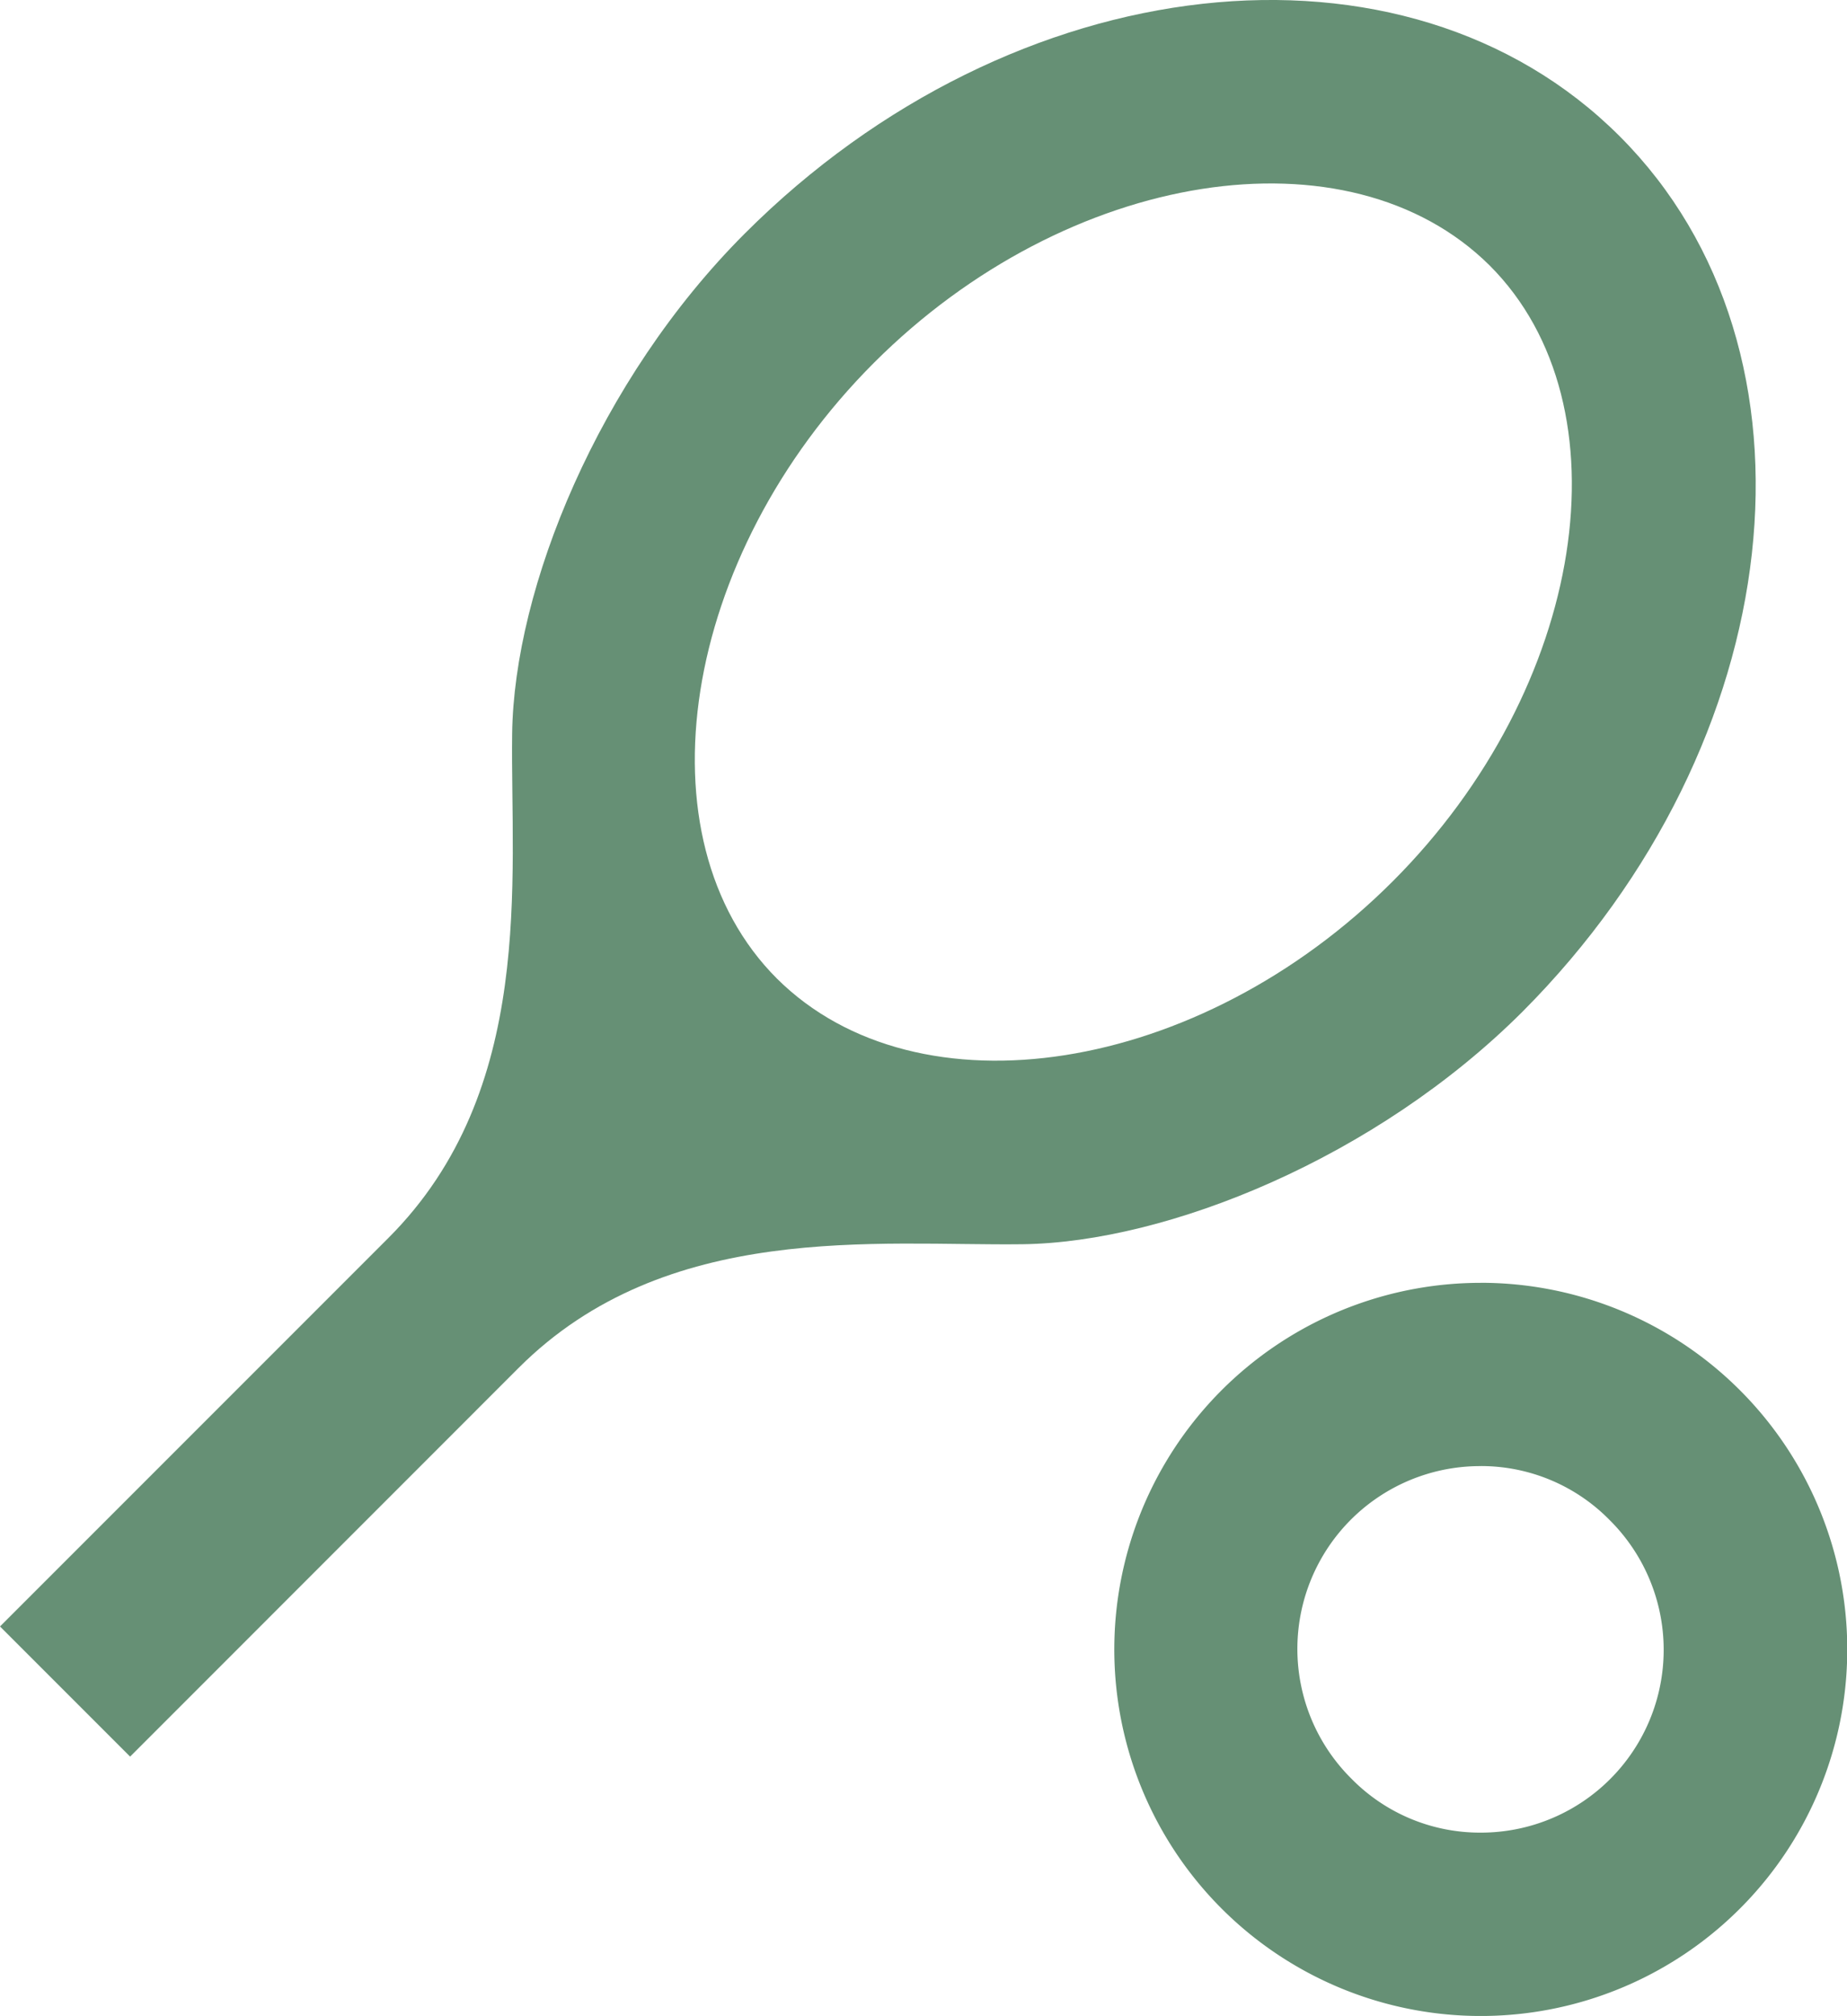
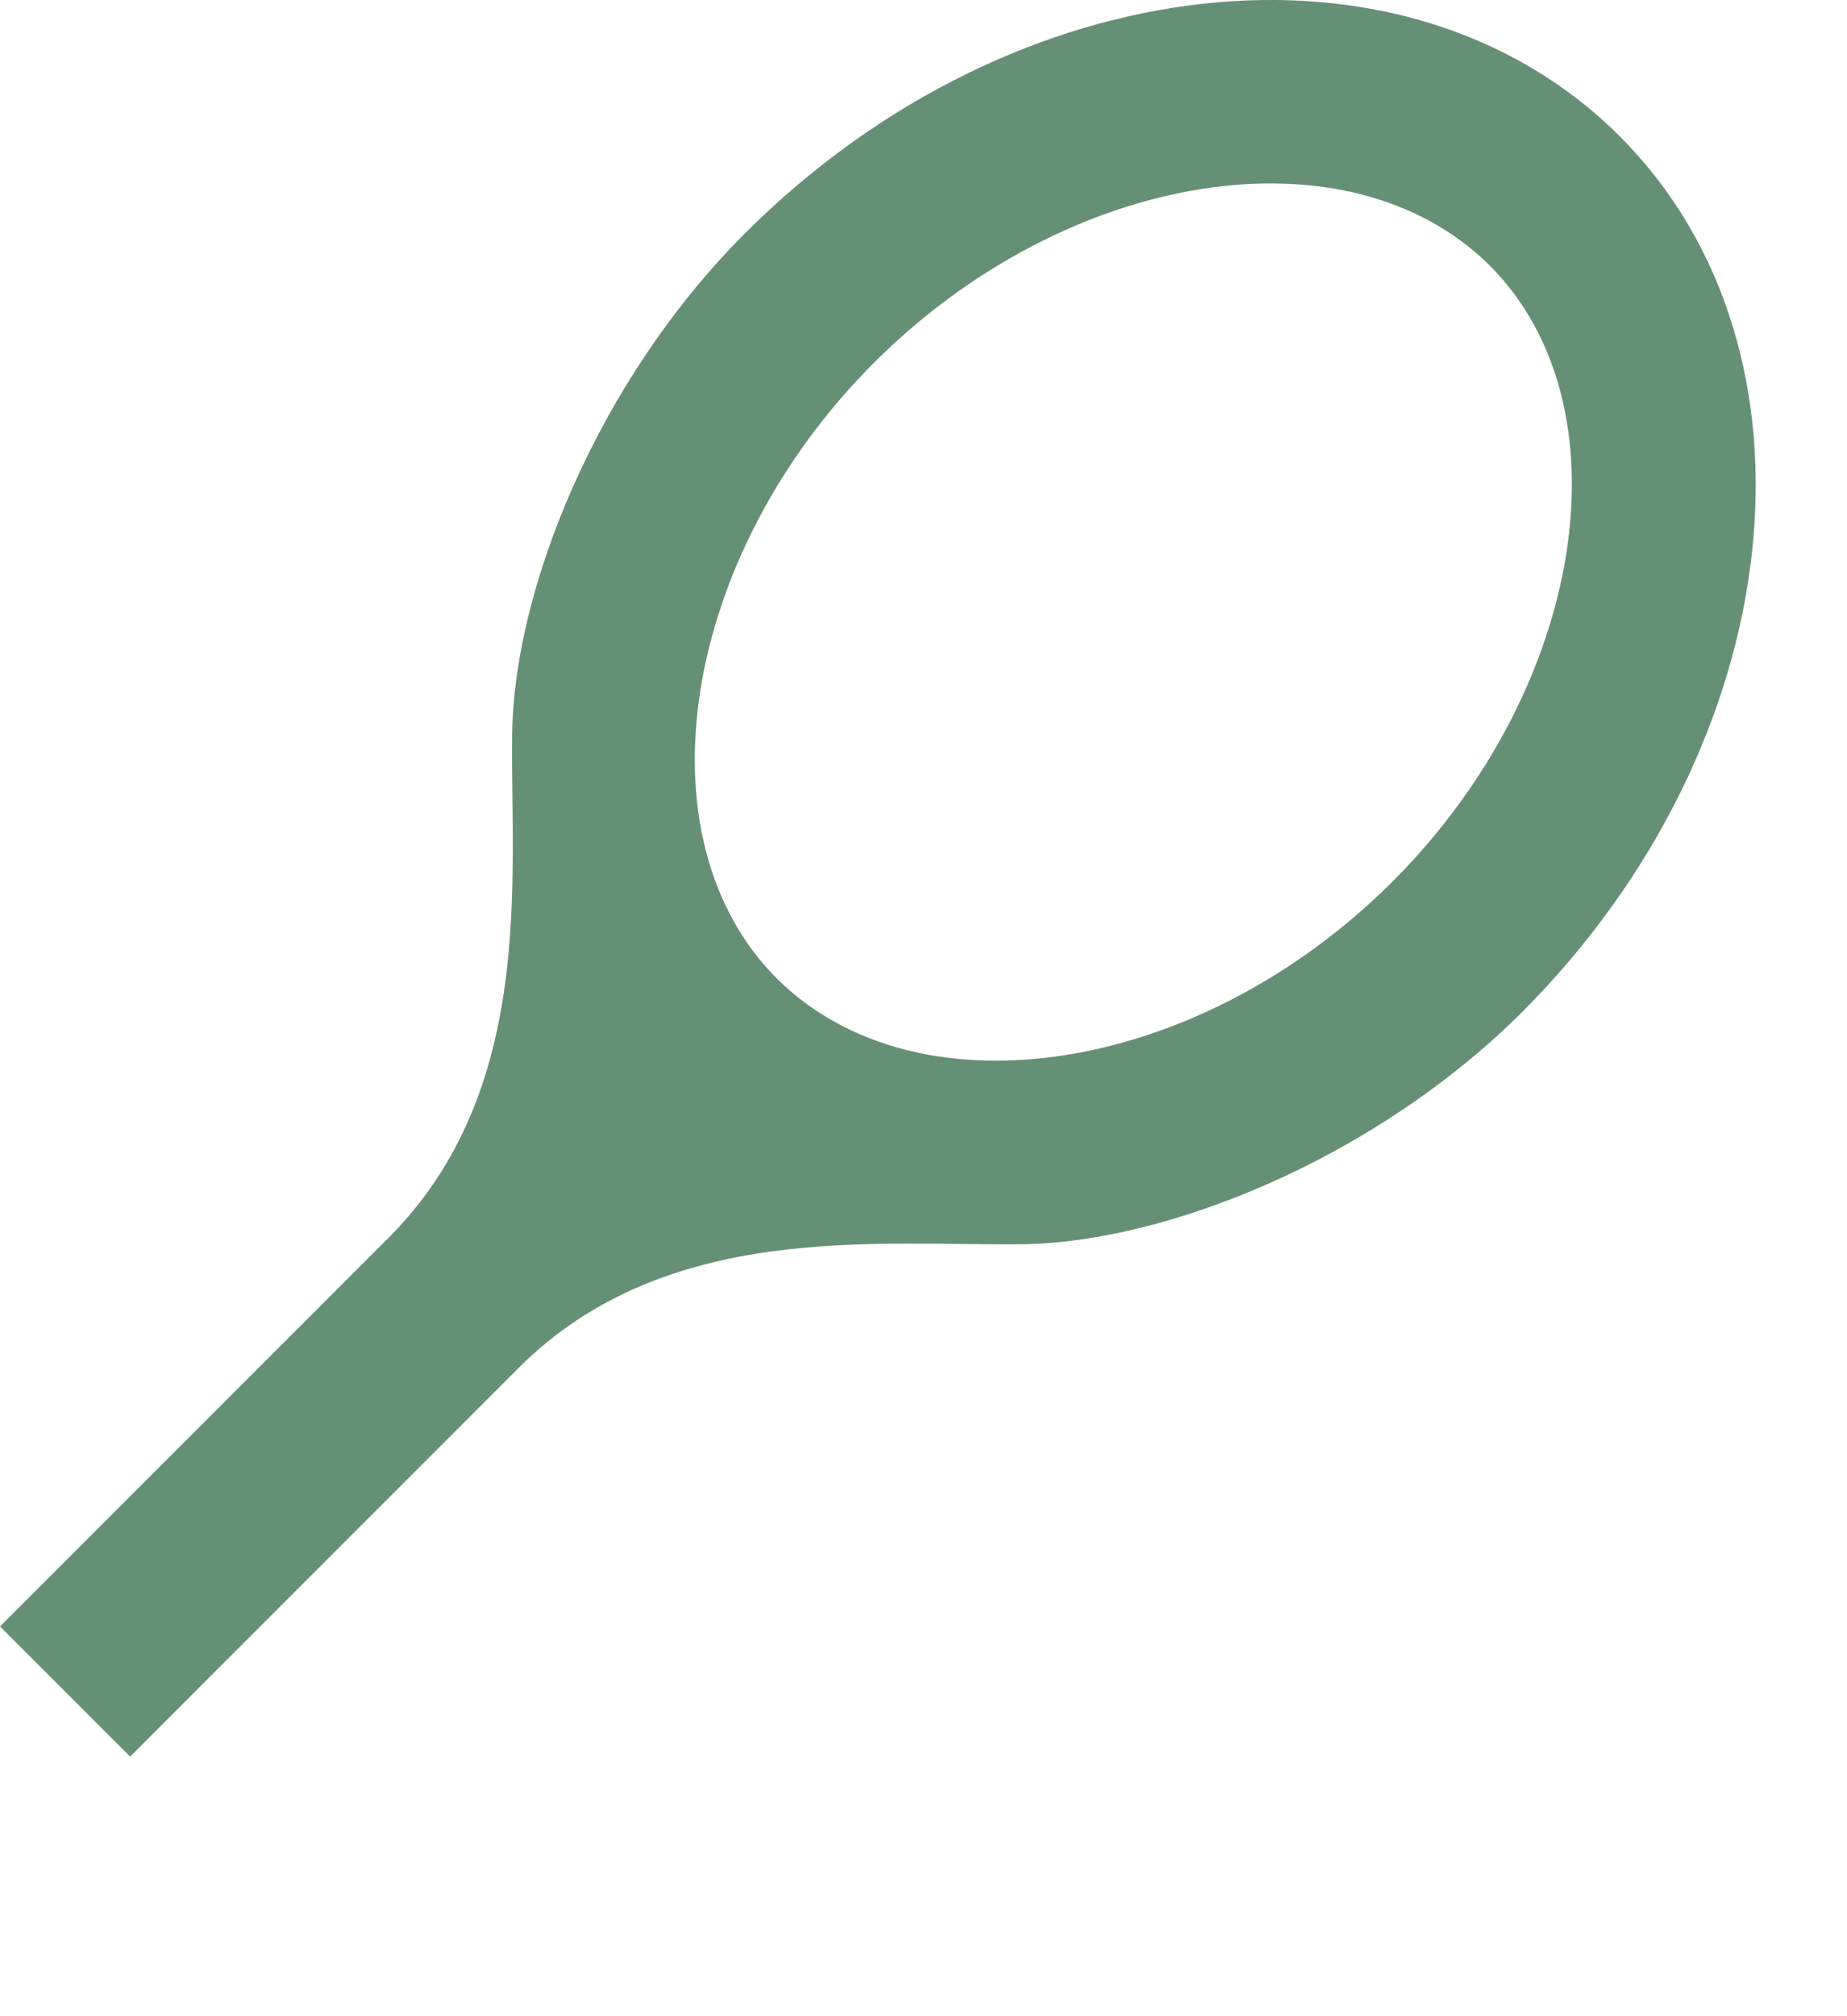
<svg xmlns="http://www.w3.org/2000/svg" width="40.244" height="43.913" viewBox="0 0 40.244 43.913">
  <defs>
    <style>.a{fill:#669075;}</style>
  </defs>
  <g transform="translate(-1.84 -1.002)">
    <path class="a" d="M37.133,3.972C32.462-.7,23.918.239,18.069,6.088c-3.194,3.194-5.03,7.725-5.07,10.9-.04,3.154.519,7.765-2.695,10.979L1.84,36.431l2.835,2.835L13.139,30.8c3.214-3.214,7.825-2.655,10.979-2.695s7.705-1.876,10.9-5.07C40.846,17.187,41.8,8.643,37.133,3.972ZM18.768,22.318c-3.054-3.054-2.1-9.2,2.116-13.415S31.225,3.733,34.3,6.787c3.054,3.054,2.1,9.2-2.116,13.415S21.842,25.372,18.768,22.318Z" transform="translate(0 0)" />
-     <path class="a" d="M21.985,18.992A3.925,3.925,0,0,1,24.8,20.17a3.982,3.982,0,0,1-2.815,6.807A3.925,3.925,0,0,1,19.17,25.8a3.982,3.982,0,0,1,2.815-6.807m0-3.992a7.985,7.985,0,1,0,5.649,2.336A7.982,7.982,0,0,0,21.985,15Z" transform="translate(12.114 13.945)" />
  </g>
</svg>